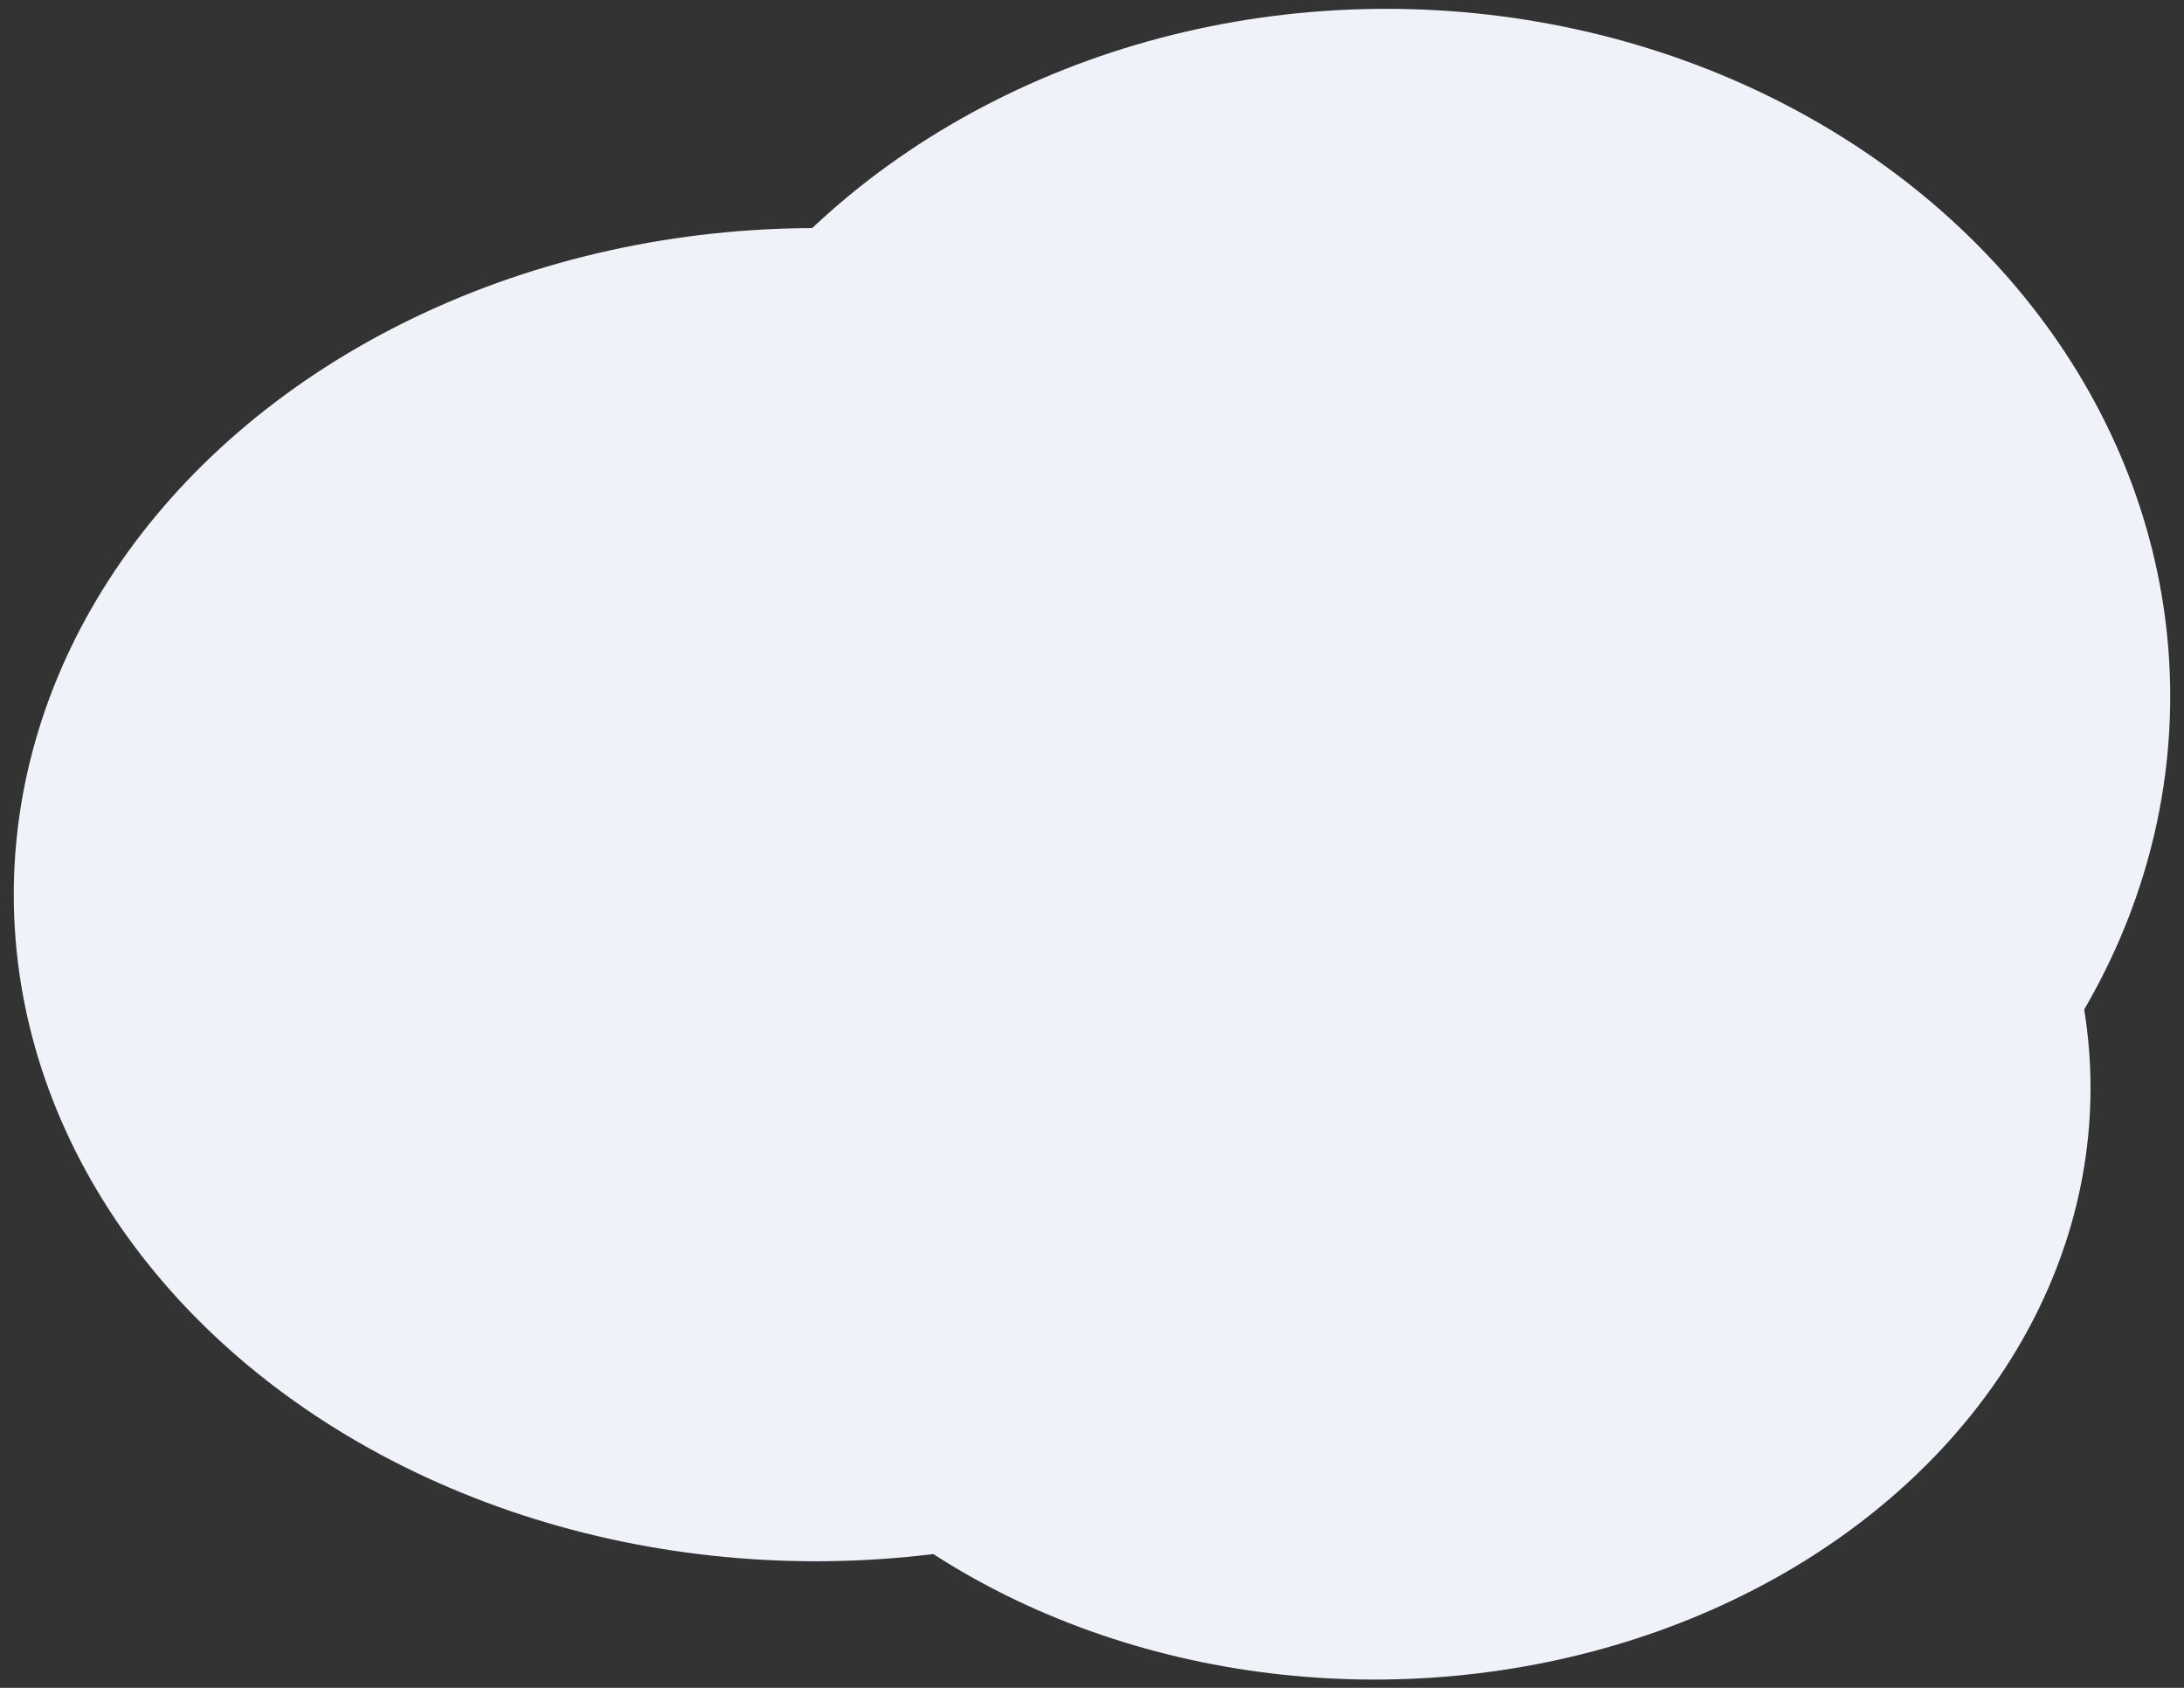
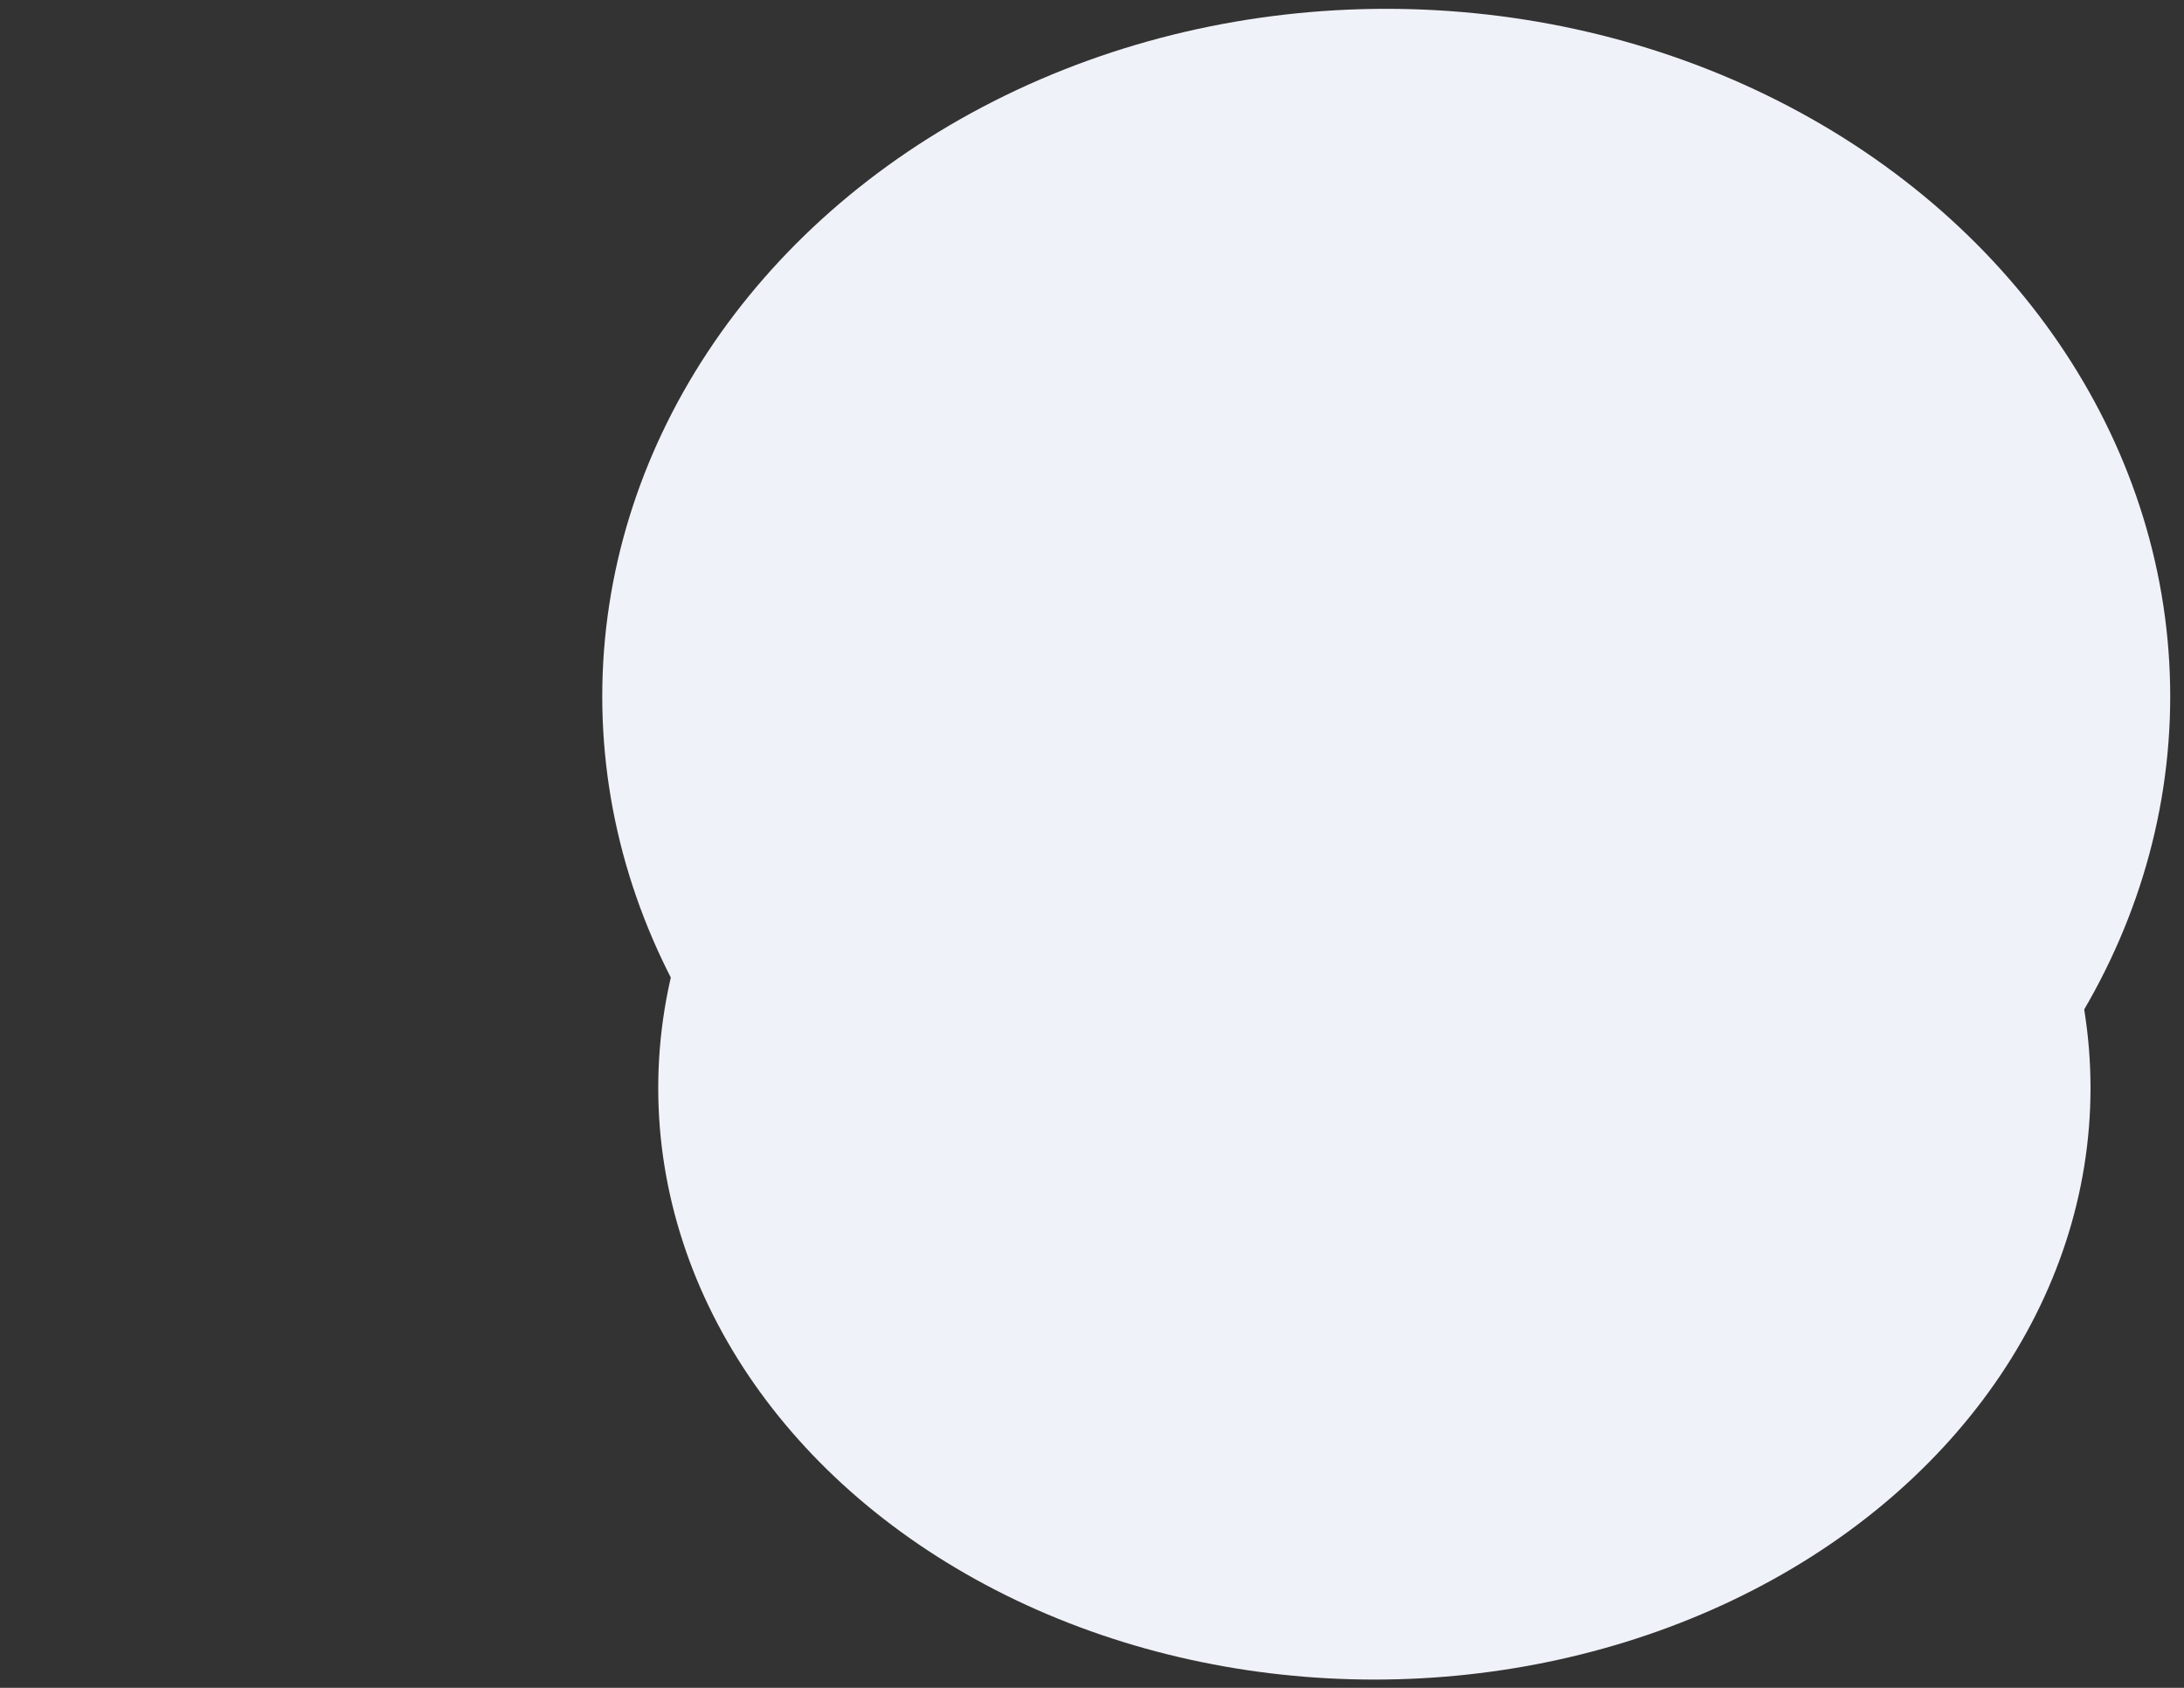
<svg xmlns="http://www.w3.org/2000/svg" version="1.1" id="Layer_1" x="0px" y="0px" viewBox="0 0 792 612" style="enable-background:new 0 0 792 612;" xml:space="preserve">
  <rect x="0" y="0" width="792" height="612" fill="#333333" stroke="none" />
  <style type="text/css">
	.st0{fill:#F0F2F9;}
</style>
-   <ellipse class="st0" cx="295.8" cy="324.4" rx="290.8" ry="241.7" />
  <ellipse class="st0" cx="502.7" cy="252.5" rx="284.3" ry="249.3" />
  <ellipse class="st0" cx="498.4" cy="394.5" rx="259.7" ry="214.5" />
</svg>